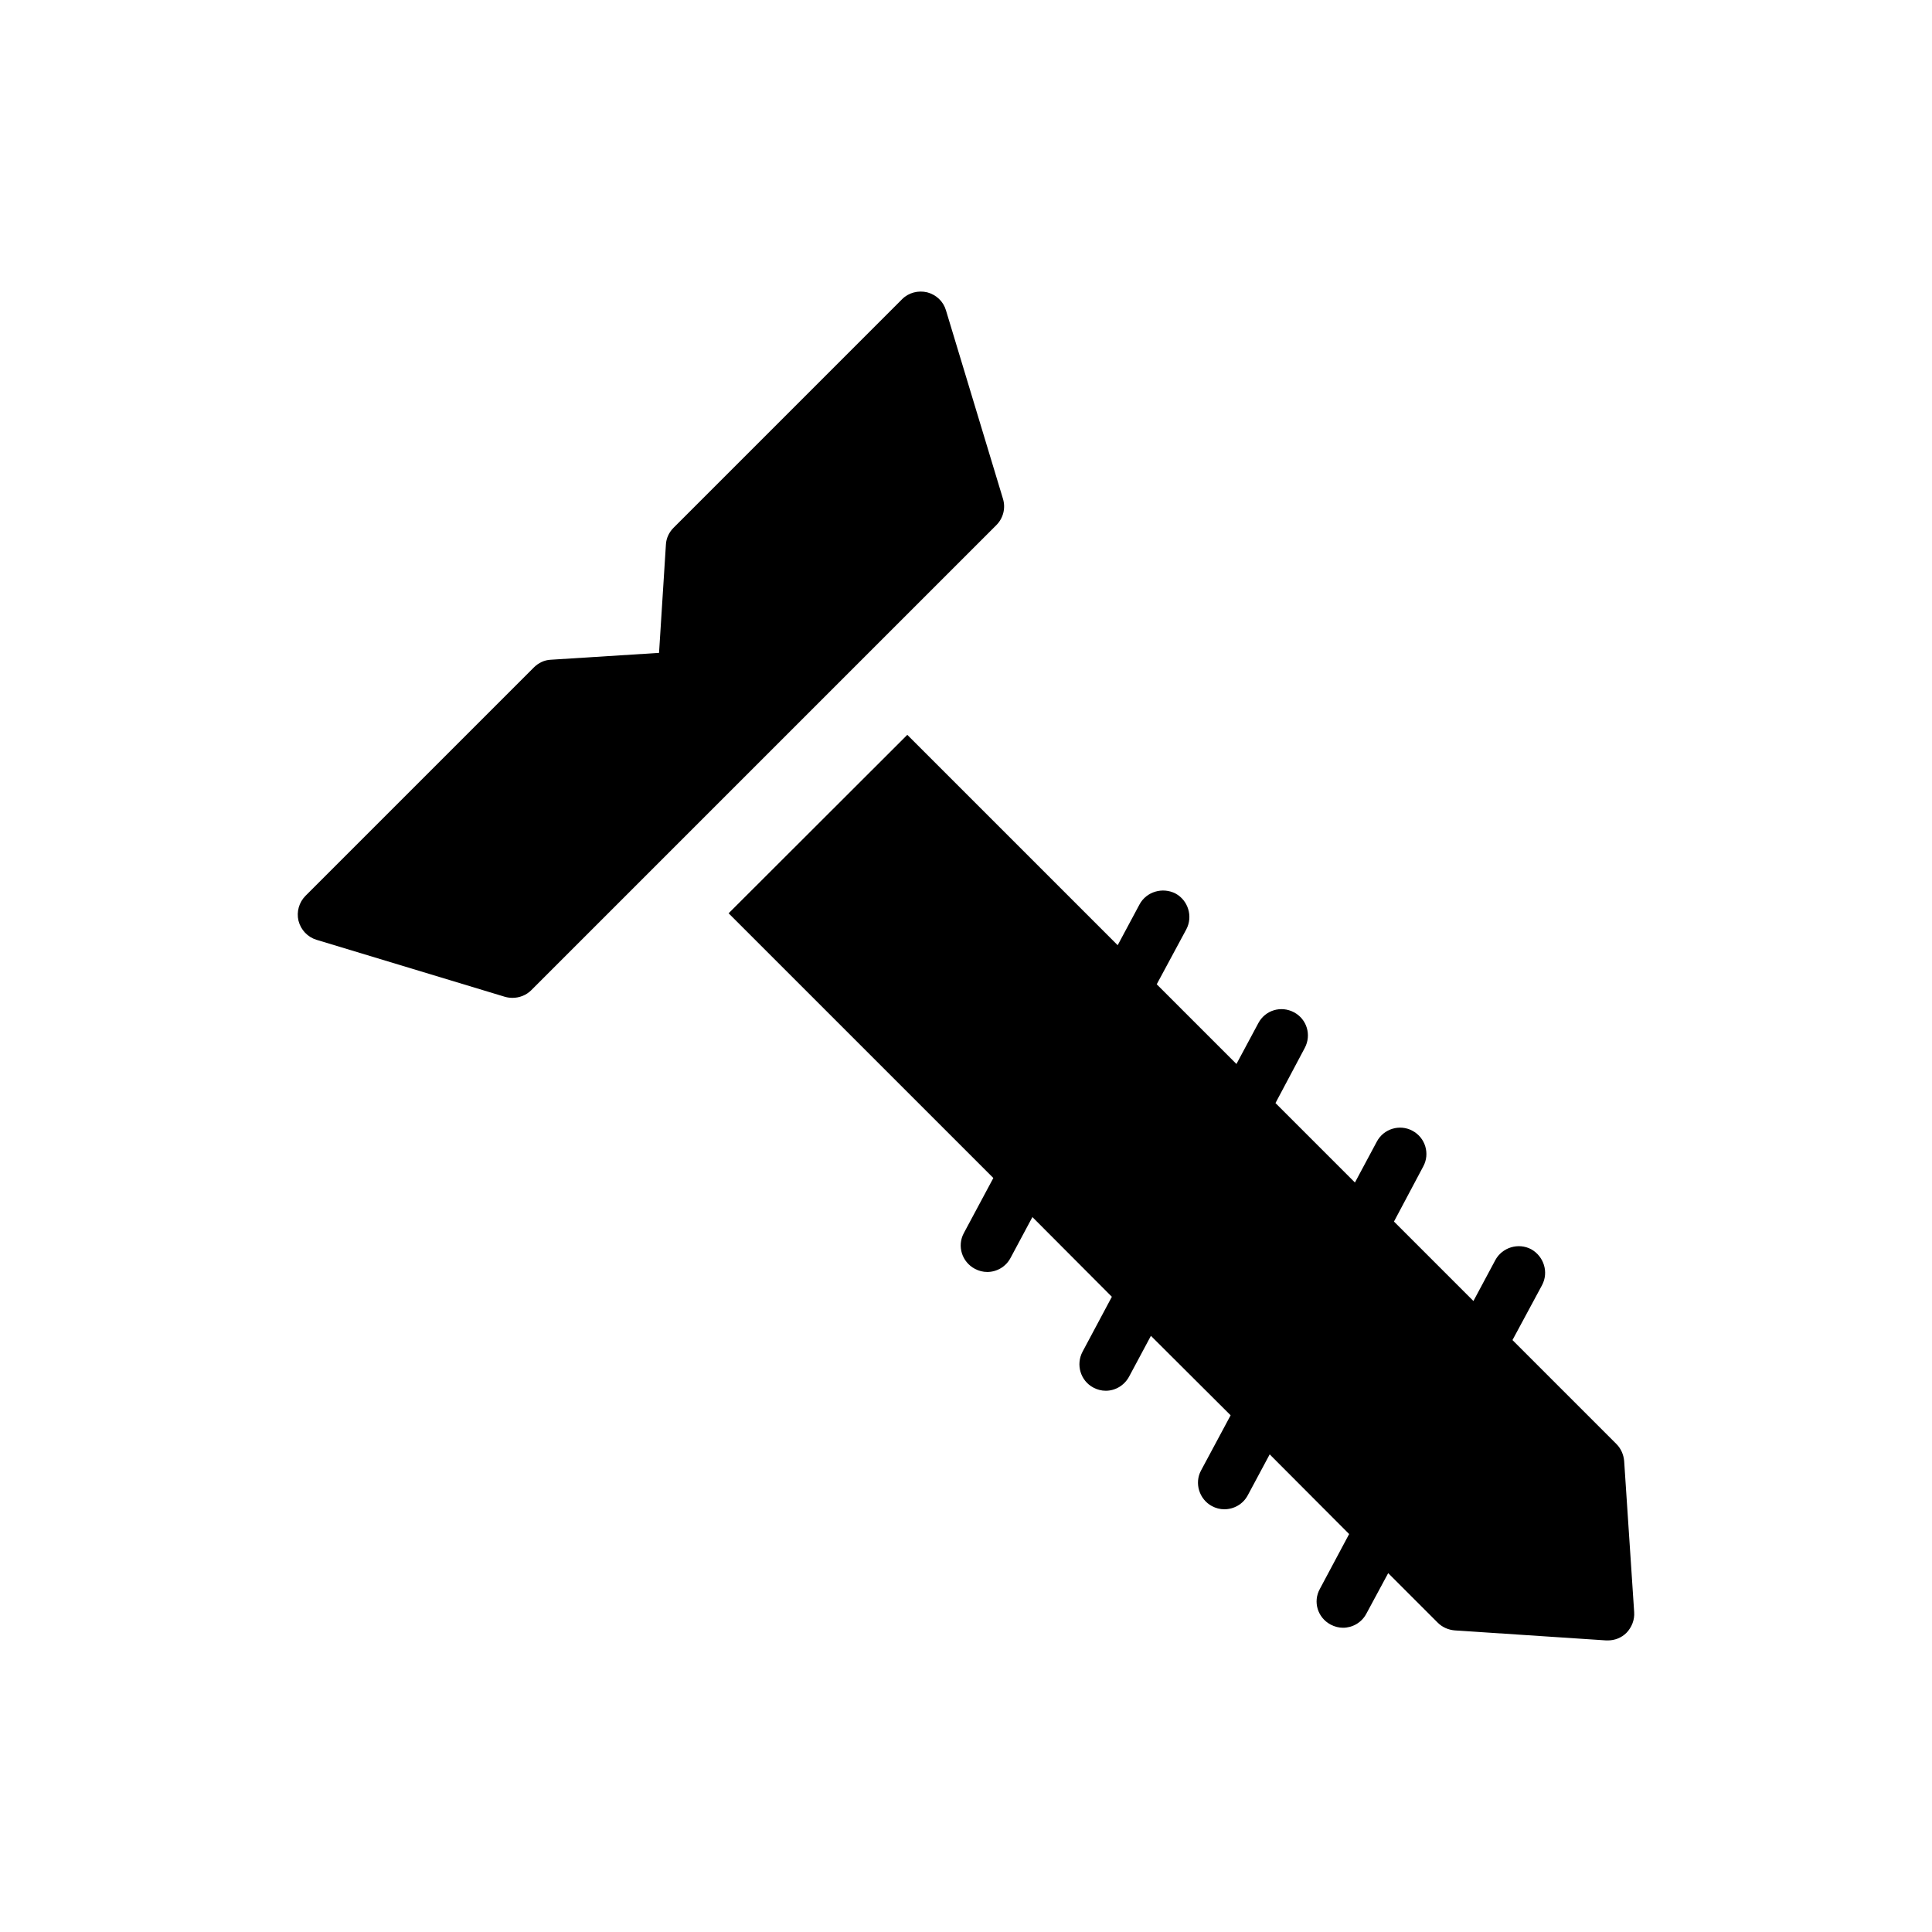
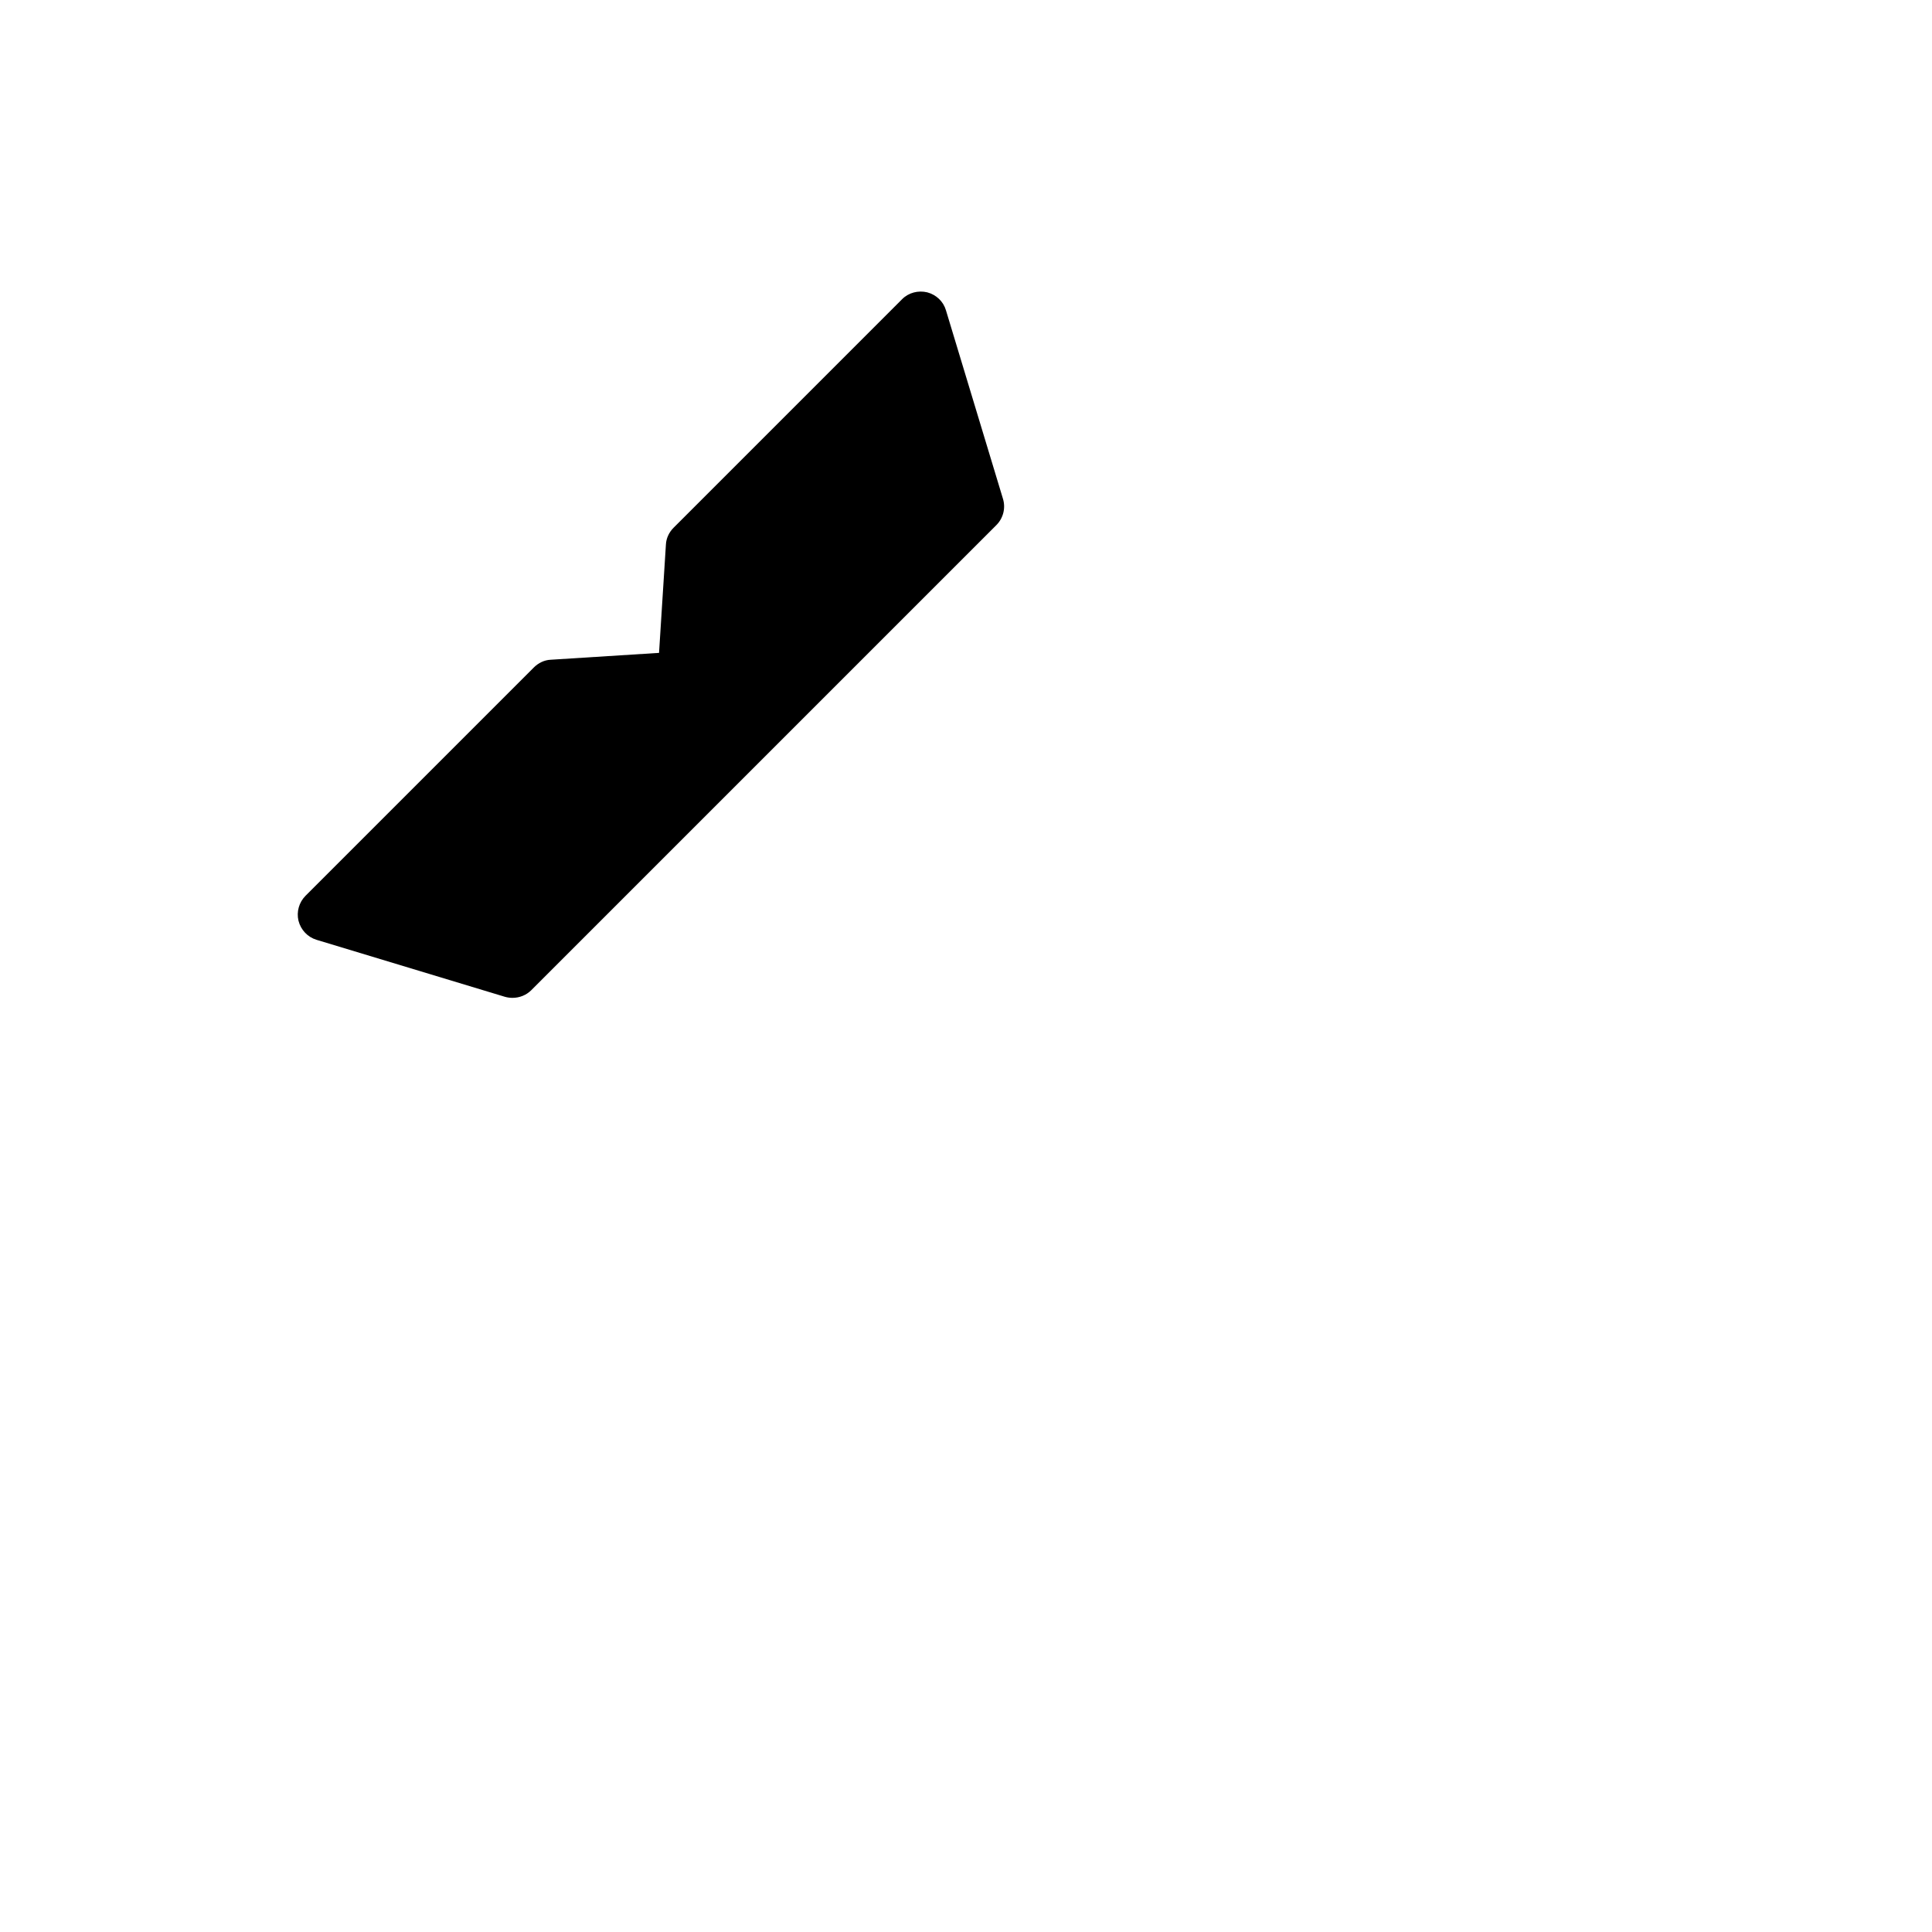
<svg xmlns="http://www.w3.org/2000/svg" fill="#000000" width="800px" height="800px" version="1.1" viewBox="144 144 512 512">
  <g>
    <path d="m277.8 408.16c0.699 0.203 1.398 0.281 2.027 0.281 1.816 0 3.637-0.699 4.965-2.027l123.25-123.25c1.816-1.824 2.519-4.484 1.75-6.996l-15.109-49.949c-0.699-2.371-2.59-4.121-4.965-4.75-2.379-0.559-4.894 0.062-6.644 1.812l-60.574 60.582c-1.191 1.188-1.957 2.797-2.027 4.469l-1.82 28.688-28.68 1.816c-1.68 0.062-3.289 0.84-4.477 2.027l-60.508 60.508c-1.75 1.75-2.449 4.262-1.887 6.637 0.629 2.457 2.449 4.336 4.758 5.043z" />
-     <path d="m572.38 526.69-27.559-27.559 7.836-14.551c1.82-3.426 0.488-7.617-2.867-9.512-3.426-1.82-7.695-0.484-9.512 2.867l-5.805 10.844-21.055-21.055 7.766-14.617c1.816-3.356 0.559-7.617-2.867-9.441-3.356-1.82-7.625-0.551-9.441 2.867l-5.805 10.844-21.055-21.055 7.766-14.617c1.816-3.426 0.559-7.625-2.867-9.438-3.426-1.824-7.625-0.566-9.441 2.867l-5.805 10.836-21.125-21.125 7.836-14.551c1.82-3.422 0.488-7.695-2.867-9.508-3.426-1.75-7.695-0.496-9.512 2.867l-5.805 10.836-55.75-55.75-47.355 47.293 70.156 70.152-7.836 14.625c-1.816 3.422-0.488 7.617 2.938 9.438 1.051 0.559 2.168 0.84 3.289 0.84 2.449 0 4.894-1.328 6.156-3.707l5.805-10.844 21.055 21.125-7.766 14.551c-1.816 3.426-0.559 7.695 2.867 9.512 1.051 0.559 2.168 0.84 3.289 0.84 2.519 0 4.894-1.398 6.156-3.707l5.805-10.844 21.125 21.055-7.836 14.617c-1.82 3.359-0.488 7.625 2.867 9.441 1.051 0.566 2.168 0.848 3.289 0.848 2.519 0 4.965-1.336 6.227-3.715l5.805-10.836 21.055 21.117-7.766 14.551c-1.887 3.426-0.559 7.625 2.867 9.441 1.051 0.559 2.168 0.84 3.289 0.84 2.449 0 4.894-1.328 6.156-3.699l5.805-10.773 13.148 13.145c1.188 1.188 2.797 1.887 4.477 2.027l40.152 2.656h0.418c1.887 0 3.637-0.699 4.965-2.027 1.398-1.469 2.168-3.426 2.027-5.457l-2.656-40.074c-0.148-1.684-0.848-3.289-2.039-4.481z" />
  </g>
</svg>